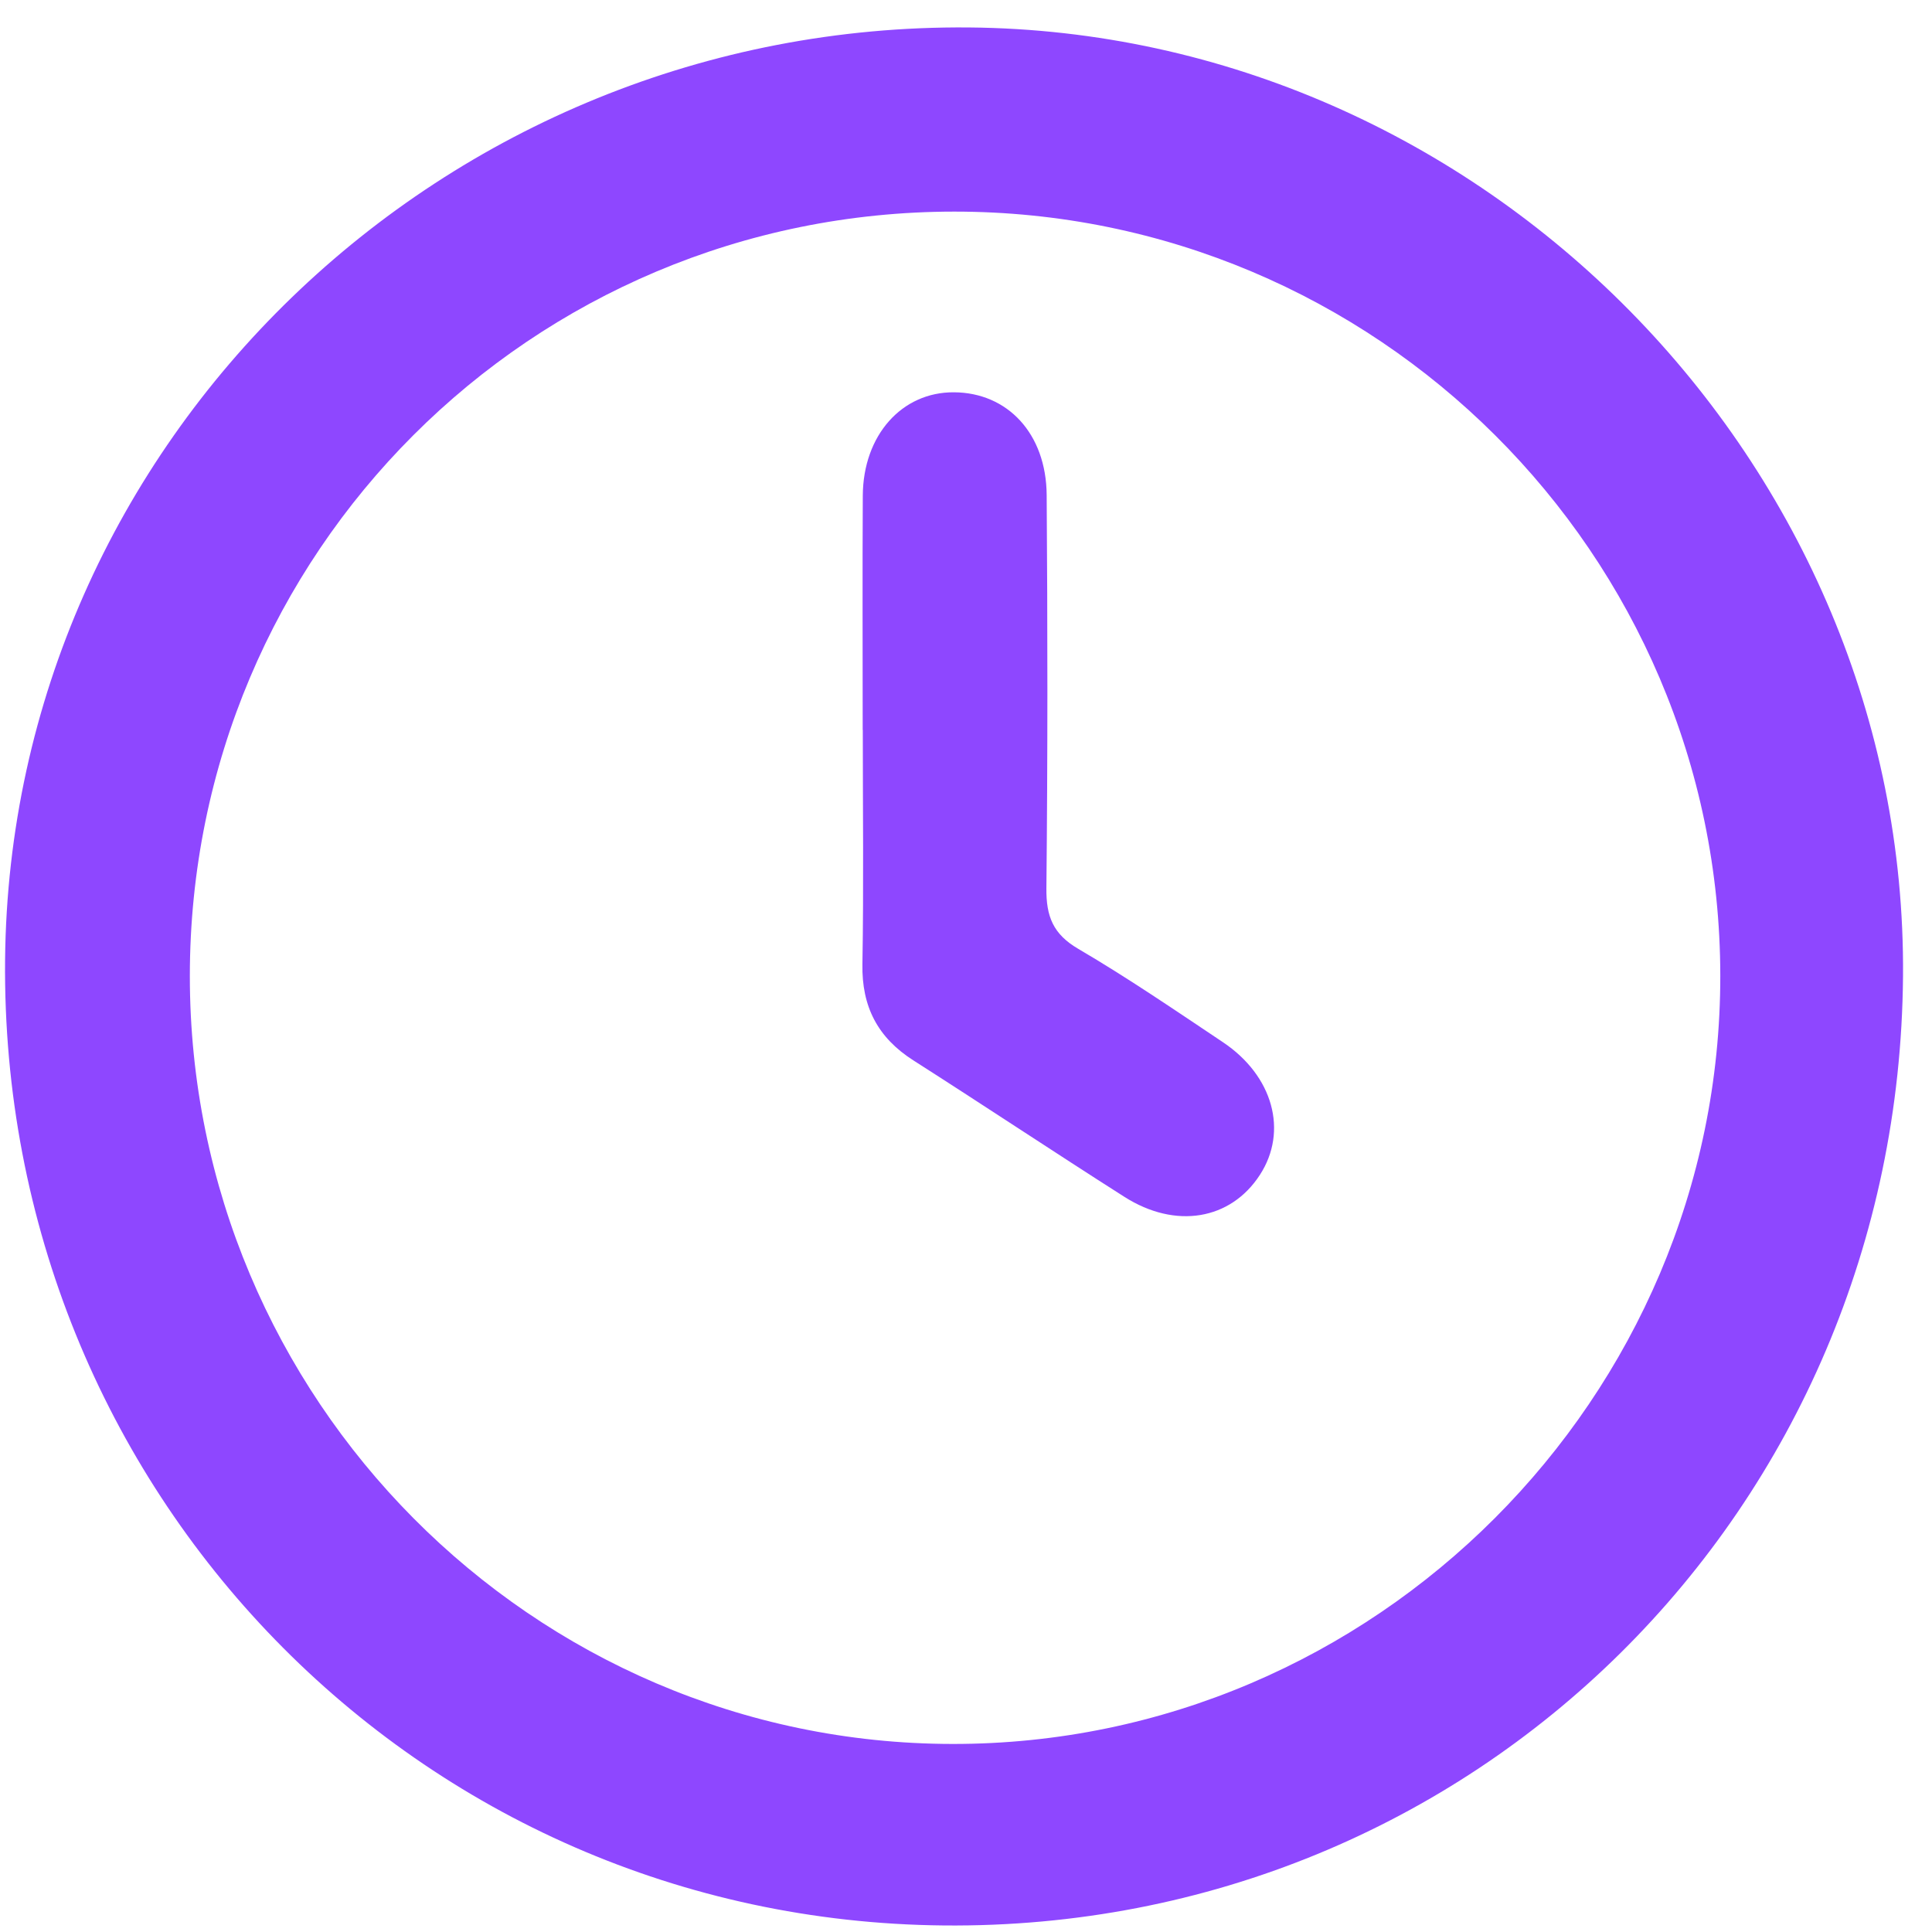
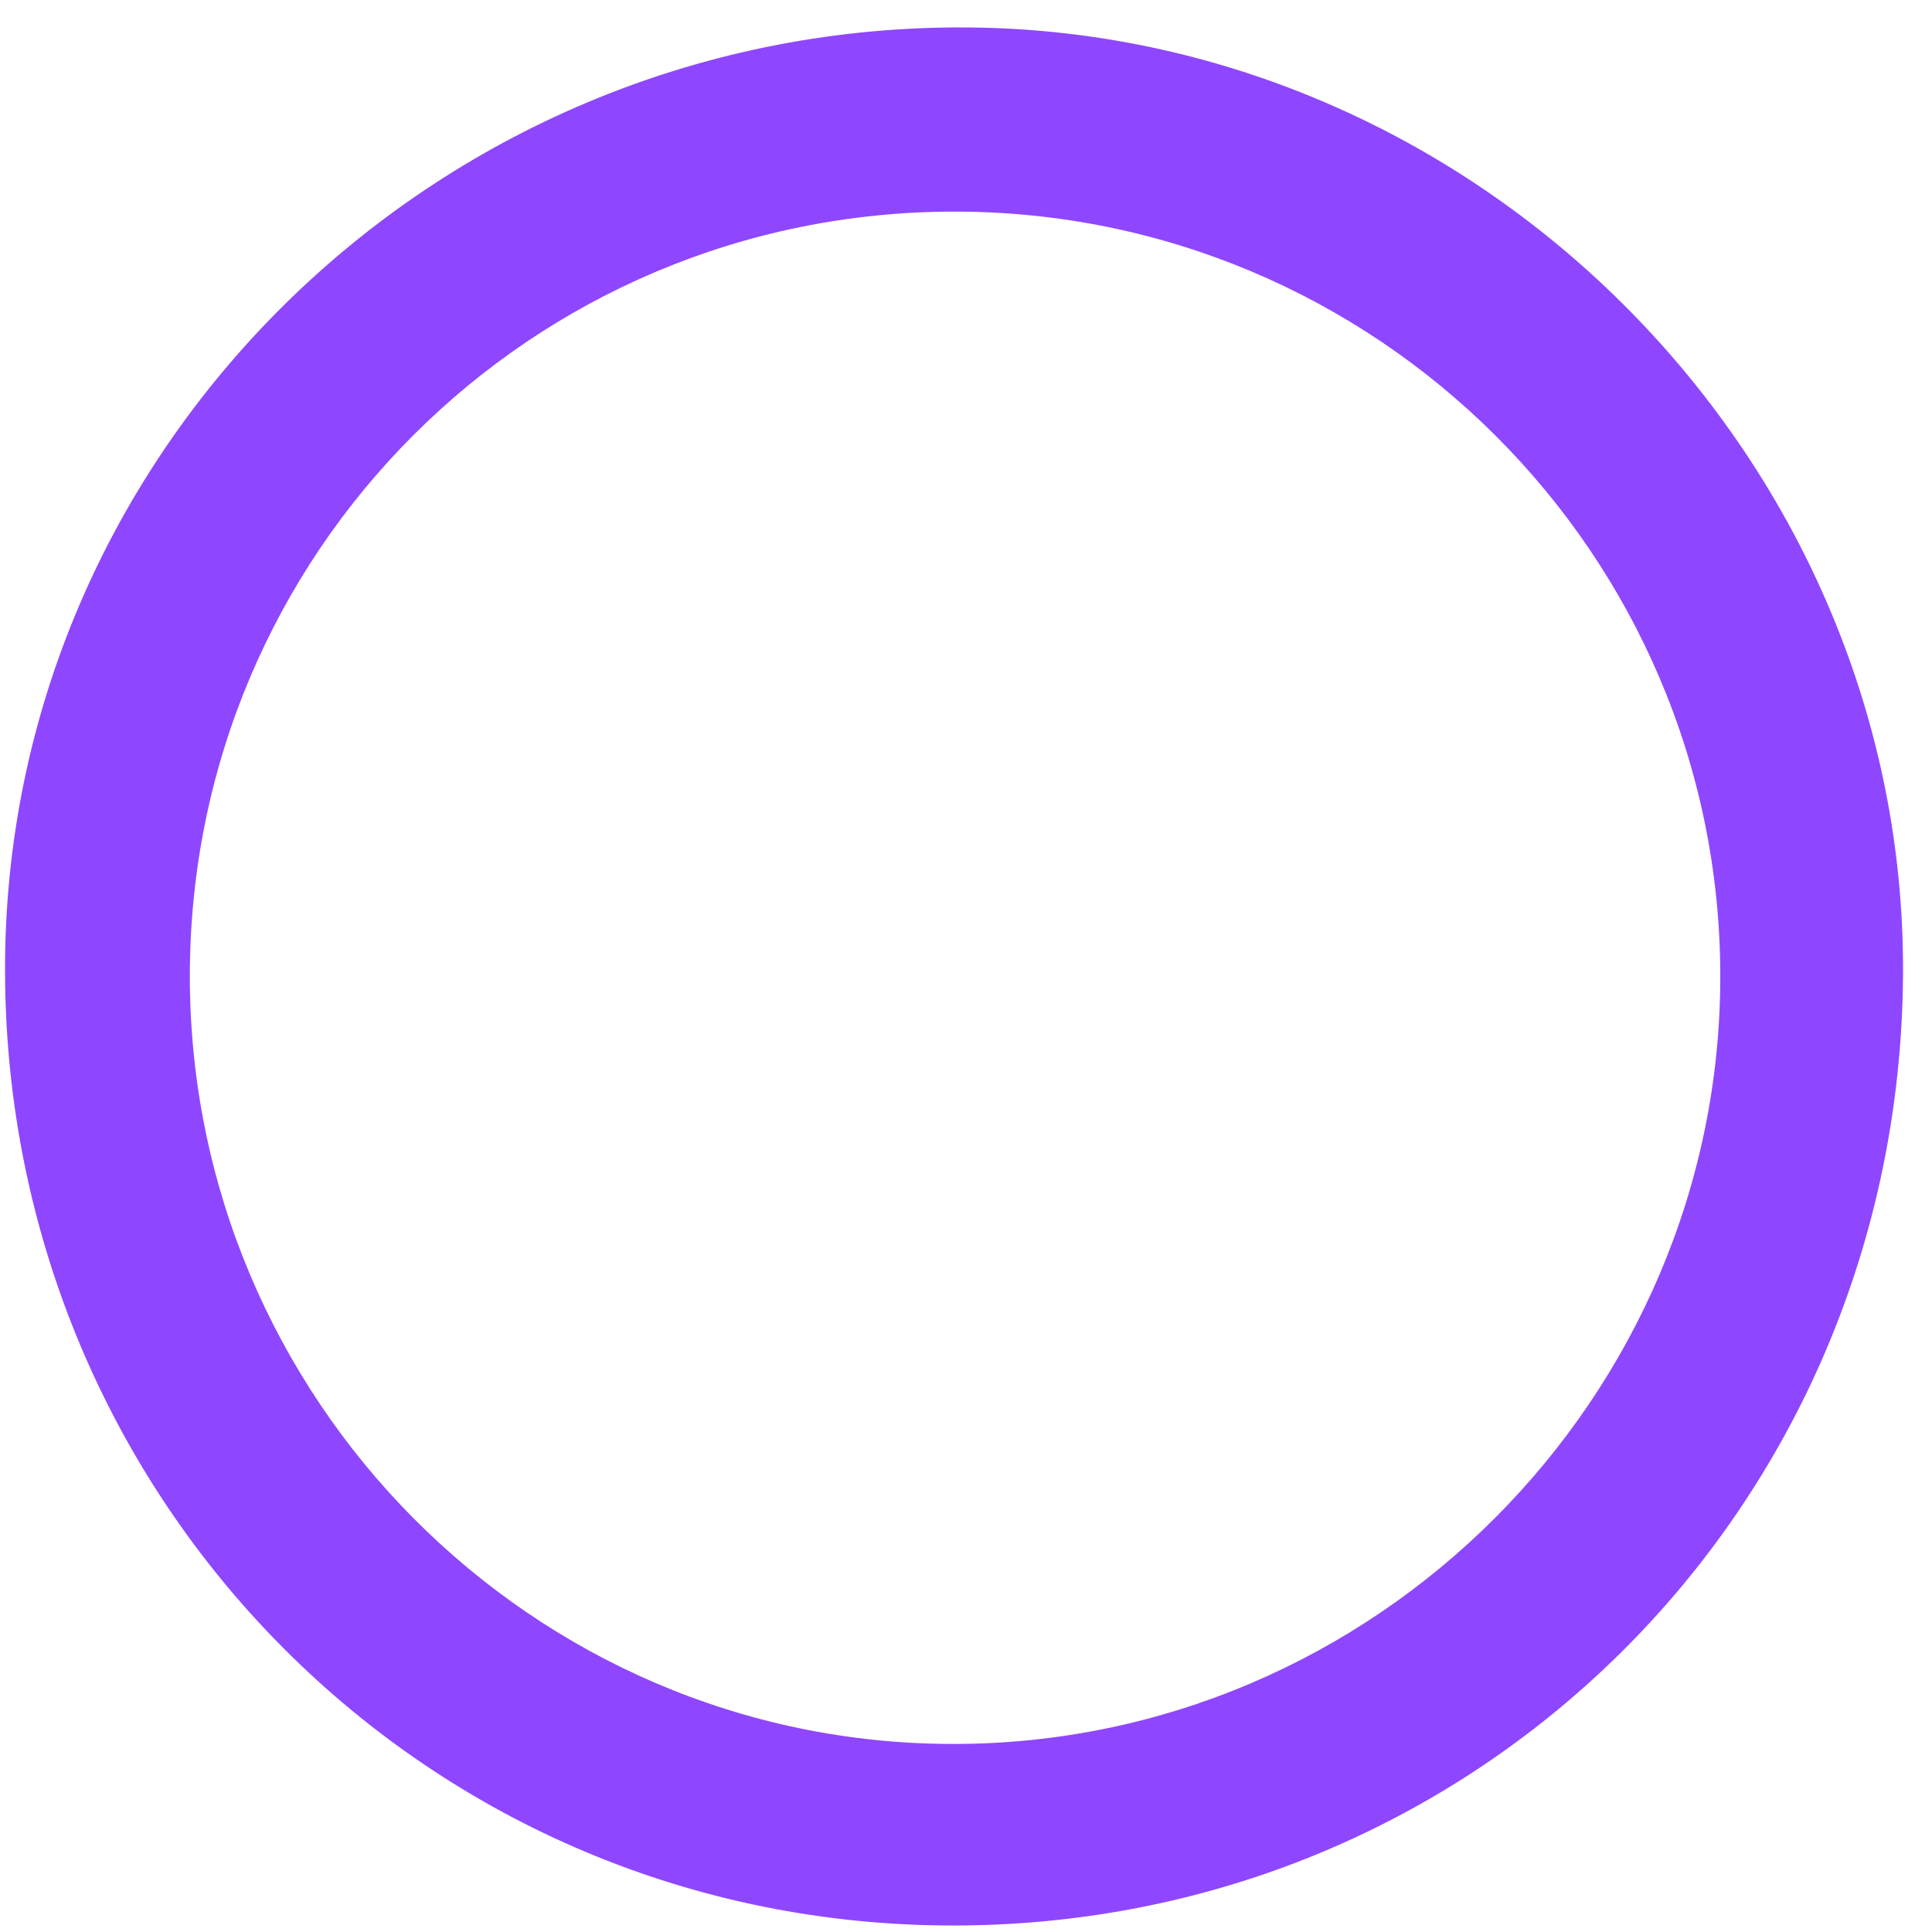
<svg xmlns="http://www.w3.org/2000/svg" width="57" height="57" viewBox="0 0 57 57" fill="none">
  <path d="M56.145 28.798C56.02 44.55 43.486 56.956 27.846 56.807C12.323 56.661 -0.002 43.978 0.15 28.312C0.299 13.025 13.072 0.674 28.59 0.81C43.737 0.943 56.265 13.668 56.145 28.798ZM28.151 6.243C15.667 6.249 5.603 16.311 5.601 28.795C5.598 41.261 15.701 51.439 28.099 51.452C40.544 51.468 50.77 41.235 50.754 28.78C50.741 16.345 40.601 6.238 28.151 6.243Z" fill="#8E47FF" />
-   <path d="M25.452 21.535C25.452 19.231 25.442 16.927 25.455 14.623C25.465 12.841 26.606 11.564 28.144 11.574C29.726 11.582 30.866 12.792 30.88 14.602C30.908 18.471 30.911 22.34 30.872 26.209C30.864 27.034 31.067 27.559 31.814 27.995C33.271 28.849 34.67 29.806 36.077 30.746C37.563 31.739 38.007 33.374 37.171 34.662C36.31 35.992 34.686 36.274 33.172 35.31C31.086 33.983 29.026 32.611 26.943 31.282C25.896 30.613 25.421 29.698 25.444 28.447C25.483 26.143 25.455 23.839 25.455 21.535H25.452Z" fill="#8E47FF" />
</svg>